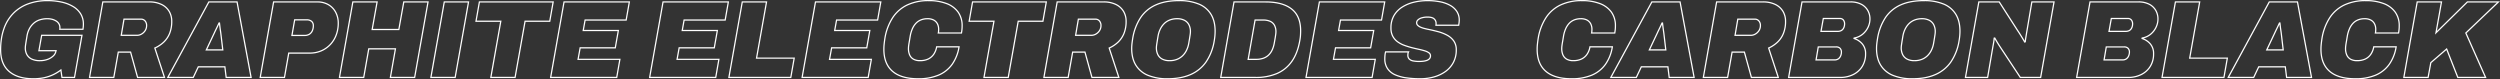
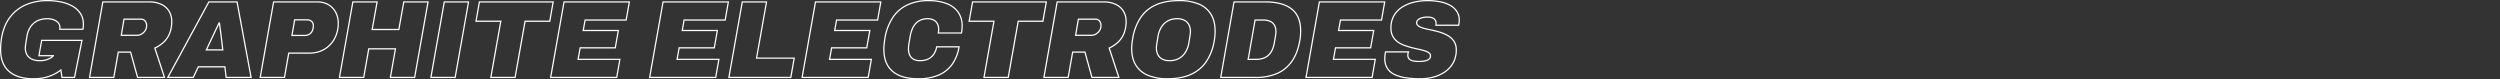
<svg xmlns="http://www.w3.org/2000/svg" width="2004.365" height="63.656" viewBox="0 0 2004.365 63.656">
  <rect x="0" y="0" width="2004.365" height="63.656" fill="#333333" stroke="none" />
  <g id="グループ_56452" data-name="グループ 56452" transform="translate(27.012 -566.9)">
-     <path id="パス_69085" data-name="パス 69085" d="M31.944,1.056q-13.64,0-20.592-5.984T4.4-22.616a39.913,39.913,0,0,1,.22-4.136q.22-2.112.572-4.4A43.415,43.415,0,0,1,11.484-47.96,28.734,28.734,0,0,1,23.276-58.168,39.468,39.468,0,0,1,40.3-61.6a39.6,39.6,0,0,1,14.3,2.332,20.029,20.029,0,0,1,9.284,6.82,18.531,18.531,0,0,1,3.256,11.176q0,1.32-.132,2.728t-.4,2.9H48.048a9.735,9.735,0,0,0,.22-1.54q.044-.748.044-1.364A9.486,9.486,0,0,0,47.3-43.076a7.138,7.138,0,0,0-2.948-2.948,10.222,10.222,0,0,0-4.928-1.056,13.817,13.817,0,0,0-5.456,1.012,11.414,11.414,0,0,0-4.048,2.86,15.661,15.661,0,0,0-2.772,4.444,25.583,25.583,0,0,0-1.628,5.676q-.44,2.728-.748,4.444t-.44,2.728q-.132,1.012-.176,1.628t-.044,1.144a12.574,12.574,0,0,0,.968,5.1,7.11,7.11,0,0,0,3.036,3.388,10.4,10.4,0,0,0,5.236,1.188,15.045,15.045,0,0,0,6.6-1.32A11.217,11.217,0,0,0,44.4-18.612a15.105,15.105,0,0,0,2.332-5.94H64.68a33.294,33.294,0,0,1-5.5,13.992A25.634,25.634,0,0,1,48.312-1.892,40.914,40.914,0,0,1,31.944,1.056ZM63.448,0,96.36-60.544h22.616L130.24,0H110.264l-1.056-8.536h-21.3L83.864,0ZM94.336-22.088h13.2l-1.144-9.68-.352-2.992q-.176-1.5-.4-2.948t-.4-2.948l-.352-2.992h-.352q-.88,1.936-1.848,3.916t-1.892,3.96q-.924,1.98-1.892,4ZM137.632,0,148.28-60.544h37.048a21.948,21.948,0,0,1,10.208,2.112,14.323,14.323,0,0,1,6.028,5.588,15.454,15.454,0,0,1,1.98,7.788,25.39,25.39,0,0,1-1.716,9.768,19.99,19.99,0,0,1-4.752,7,25.952,25.952,0,0,1-7.084,4.708L197.736,0h-21.56l-5.632-20.328h-9.856L157.08,0Zm25.432-33.792h12.76a7.008,7.008,0,0,0,3.52-1.012,8.459,8.459,0,0,0,2.9-2.772,7.261,7.261,0,0,0,1.144-4.048,5.409,5.409,0,0,0-1.232-3.7,4.115,4.115,0,0,0-3.256-1.408h-13.64ZM206.008,0l10.736-60.544h38.632a18.309,18.309,0,0,1,9.108,1.98,12.647,12.647,0,0,1,5.1,5.06,13.74,13.74,0,0,1,1.628,6.512,15.494,15.494,0,0,1-1.584,6.864,16.183,16.183,0,0,1-4.4,5.544,14.527,14.527,0,0,1-6.688,2.992l-.088.352a14.436,14.436,0,0,1,6.556,4.268A11.712,11.712,0,0,1,267.7-18.92a18.468,18.468,0,0,1-2.728,10.164,17.749,17.749,0,0,1-7.348,6.512A23.356,23.356,0,0,1,247.28,0Zm22-14.08h14.96a4.816,4.816,0,0,0,2.948-.88,5.515,5.515,0,0,0,1.8-2.332,7.915,7.915,0,0,0,.616-3.124,4.263,4.263,0,0,0-1.012-2.86,4.115,4.115,0,0,0-3.3-1.188H229.768Zm3.96-22.88h13.376a6.1,6.1,0,0,0,2.552-.484,4.387,4.387,0,0,0,1.716-1.364,5.934,5.934,0,0,0,.968-1.98,8.284,8.284,0,0,0,.308-2.244,4.9,4.9,0,0,0-.924-2.948,3.392,3.392,0,0,0-2.948-1.276h-13.2Zm73.3,38.016a40.13,40.13,0,0,1-15.62-2.728,20.509,20.509,0,0,1-9.812-8.14q-3.344-5.412-3.344-13.42a34.678,34.678,0,0,1,.22-3.828q.22-1.98.572-4.092a42.976,42.976,0,0,1,6.336-16.808,28.515,28.515,0,0,1,12.232-10.208q7.656-3.432,18.656-3.432a40.389,40.389,0,0,1,15.708,2.728,20.428,20.428,0,0,1,9.812,8.184q3.344,5.456,3.344,13.64,0,1.76-.176,3.7t-.528,3.96A41.731,41.731,0,0,1,336.2-12.584,29.351,29.351,0,0,1,323.8-2.376Q316.1,1.056,305.272,1.056Zm1.672-14.52a15.749,15.749,0,0,0,5.764-1.012,13.687,13.687,0,0,0,4.532-2.86,15.564,15.564,0,0,0,3.212-4.444,20.736,20.736,0,0,0,1.8-5.676q.44-2.552.7-4.18t.4-2.6q.132-.968.176-1.5t.044-.968a11.972,11.972,0,0,0-1.188-5.5,8.3,8.3,0,0,0-3.564-3.608,12.556,12.556,0,0,0-5.984-1.276,15.749,15.749,0,0,0-5.764,1.012,13.2,13.2,0,0,0-4.488,2.86,16.024,16.024,0,0,0-3.168,4.444,20.736,20.736,0,0,0-1.8,5.676q-.44,2.64-.7,4.268t-.4,2.6q-.132.968-.176,1.5t-.044.968a12.145,12.145,0,0,0,1.144,5.412,8.047,8.047,0,0,0,3.52,3.608A12.555,12.555,0,0,0,306.944-13.464ZM347.776,0l10.736-60.544H374.88L389.752-37.4q.968,1.408,1.98,3.036t1.936,3.168q.924,1.54,1.628,2.772l.44-.176q.176-1.76.4-3.124t.484-2.948l4.4-25.872h17.776L408.056,0h-16.28L374.968-25.432q-.792-1.232-1.848-2.992t-1.848-3.168l-.44.088q-.176,1.936-.484,3.7t-.484,2.64L365.552,0ZM436.92,0l10.736-60.544h38.632a18.309,18.309,0,0,1,9.108,1.98,12.647,12.647,0,0,1,5.1,5.06,13.74,13.74,0,0,1,1.628,6.512,15.494,15.494,0,0,1-1.584,6.864,16.183,16.183,0,0,1-4.4,5.544,14.527,14.527,0,0,1-6.688,2.992l-.088.352a14.436,14.436,0,0,1,6.556,4.268,11.712,11.712,0,0,1,2.684,8.052A18.468,18.468,0,0,1,495.88-8.756a17.749,17.749,0,0,1-7.348,6.512A23.356,23.356,0,0,1,478.192,0Zm22-14.08h14.96a4.816,4.816,0,0,0,2.948-.88,5.515,5.515,0,0,0,1.8-2.332,7.915,7.915,0,0,0,.616-3.124,4.263,4.263,0,0,0-1.012-2.86,4.115,4.115,0,0,0-3.3-1.188H460.68Zm3.96-22.88h13.376a6.1,6.1,0,0,0,2.552-.484,4.387,4.387,0,0,0,1.716-1.364,5.933,5.933,0,0,0,.968-1.98,8.283,8.283,0,0,0,.308-2.244,4.9,4.9,0,0,0-.924-2.948,3.392,3.392,0,0,0-2.948-1.276h-13.2ZM505.384,0,516.12-60.544h19.448L527.56-15.488h30.184L555.016,0Zm53.064,0L591.36-60.544h22.616L625.24,0H605.264l-1.056-8.536h-21.3L578.864,0Zm30.888-22.088h13.2l-1.144-9.68-.352-2.992q-.176-1.5-.4-2.948t-.4-2.948l-.352-2.992h-.352q-.88,1.936-1.848,3.916t-1.892,3.96q-.924,1.98-1.892,4ZM660.352,1.056q-13.64,0-20.592-5.984t-6.952-17.688a39.913,39.913,0,0,1,.22-4.136q.22-2.112.572-4.4a43.416,43.416,0,0,1,6.292-16.808,28.734,28.734,0,0,1,11.792-10.208A39.468,39.468,0,0,1,668.712-61.6a39.6,39.6,0,0,1,14.3,2.332,20.028,20.028,0,0,1,9.284,6.82,18.531,18.531,0,0,1,3.256,11.176q0,1.32-.132,2.728t-.4,2.9H676.456a9.733,9.733,0,0,0,.22-1.54q.044-.748.044-1.364a9.486,9.486,0,0,0-1.012-4.532,7.138,7.138,0,0,0-2.948-2.948,10.222,10.222,0,0,0-4.928-1.056,13.817,13.817,0,0,0-5.456,1.012,11.414,11.414,0,0,0-4.048,2.86,15.66,15.66,0,0,0-2.772,4.444,25.582,25.582,0,0,0-1.628,5.676q-.44,2.728-.748,4.444t-.44,2.728q-.132,1.012-.176,1.628t-.044,1.144a12.575,12.575,0,0,0,.968,5.1,7.11,7.11,0,0,0,3.036,3.388,10.4,10.4,0,0,0,5.236,1.188,15.045,15.045,0,0,0,6.6-1.32,11.217,11.217,0,0,0,4.444-3.828,15.106,15.106,0,0,0,2.332-5.94h17.952a33.294,33.294,0,0,1-5.5,13.992A25.633,25.633,0,0,1,676.72-1.892,40.914,40.914,0,0,1,660.352,1.056ZM699.248,0l10.736-60.544h19.448l-4.4,24.728L750.2-60.544h24.9l-26.136,24.9L764.808,0H742.544l-8.976-22.792L720.9-11.88,718.7,0Z" transform="translate(1201 629)" fill="none" stroke="#fff" stroke-width="1" />
-     <path id="パス_69084" data-name="パス 69084" d="M30.8,1.056q-12.584,0-19.448-5.852T4.488-22.264a56.7,56.7,0,0,1,.66-8.844,44.135,44.135,0,0,1,1.892-7.7A33.111,33.111,0,0,1,14.7-51.436a32.271,32.271,0,0,1,11.968-7.612A44.134,44.134,0,0,1,41.976-61.6a52.081,52.081,0,0,1,11.44,1.188,30.53,30.53,0,0,1,9.2,3.564,17.741,17.741,0,0,1,6.072,5.9A15.521,15.521,0,0,1,70.84-42.68q0,.968-.088,1.98t-.264,2.068H51.92a2.728,2.728,0,0,0,.088-.66v-.66a5.961,5.961,0,0,0-.748-2.992A6.542,6.542,0,0,0,49.1-45.188,11.006,11.006,0,0,0,45.892-46.6a15.075,15.075,0,0,0-3.916-.484,19.549,19.549,0,0,0-6.2.924,13.648,13.648,0,0,0-4.84,2.772,15.879,15.879,0,0,0-3.432,4.4,18.569,18.569,0,0,0-1.892,5.9q-.44,2.64-.7,4.268t-.4,2.6q-.132.968-.176,1.5t-.044.968a10.923,10.923,0,0,0,1.32,5.544,8.662,8.662,0,0,0,3.916,3.52,15.291,15.291,0,0,0,6.556,1.232,17.622,17.622,0,0,0,5.852-.968A13.069,13.069,0,0,0,46.6-17.16a6.877,6.877,0,0,0,2.244-4.048l.088-.264H35.2l2.2-12.32H69.7L63.712,0H53.68L52.8-5.984a33.992,33.992,0,0,1-6.424,3.872A33.418,33.418,0,0,1,39.116.264,41.057,41.057,0,0,1,30.8,1.056ZM75.768,0,86.416-60.544h37.048a21.948,21.948,0,0,1,10.208,2.112,14.323,14.323,0,0,1,6.028,5.588,15.454,15.454,0,0,1,1.98,7.788,25.39,25.39,0,0,1-1.716,9.768,19.99,19.99,0,0,1-4.752,7,25.952,25.952,0,0,1-7.084,4.708L135.872,0h-21.56L108.68-20.328H98.824L95.216,0ZM101.2-33.792h12.76a7.008,7.008,0,0,0,3.52-1.012,8.459,8.459,0,0,0,2.9-2.772,7.261,7.261,0,0,0,1.144-4.048,5.409,5.409,0,0,0-1.232-3.7,4.115,4.115,0,0,0-3.256-1.408H103.4ZM138.512,0l32.912-60.544H194.04L205.3,0H185.328l-1.056-8.536h-21.3L158.928,0ZM169.4-22.088h13.2l-1.144-9.68L181.1-34.76q-.176-1.5-.4-2.948t-.4-2.948l-.352-2.992h-.352q-.88,1.936-1.848,3.916t-1.892,3.96q-.924,1.98-1.892,4ZM212.608,0l10.736-60.544h35.024a17.406,17.406,0,0,1,8.844,2.156,15.228,15.228,0,0,1,5.852,6.028,18.262,18.262,0,0,1,2.112,8.888,26.556,26.556,0,0,1-1.628,9.372,22.666,22.666,0,0,1-4.664,7.612,21.8,21.8,0,0,1-7.216,5.1,22.938,22.938,0,0,1-9.372,1.848H235.488L232.056,0ZM238.04-33.7h10.12a6.942,6.942,0,0,0,4-1.056,6.35,6.35,0,0,0,2.288-2.816,9.8,9.8,0,0,0,.748-3.872,4.5,4.5,0,0,0-1.364-3.52,5.935,5.935,0,0,0-4.092-1.232h-9.5ZM276.144,0,286.88-60.544h19.448l-3.96,22.088h21.384l3.96-22.088H347.16L336.424,0H316.976l4.048-22.968H299.64L295.592,0Zm73.3,0,10.736-60.544h19.448L368.9,0ZM397.5,0,405.5-45.056H385.616l2.728-15.488H447.48l-2.728,15.488h-19.8L416.944,0Zm47.96,0,10.736-60.544h52.36L506-46.024H473.088l-1.5,8.36h28.16l-2.464,13.9h-28.16l-1.672,9.24h33.528L498.432,0Zm79.376,0,10.736-60.544h52.36l-2.552,14.52H552.464l-1.5,8.36h28.16l-2.464,13.9H548.5l-1.672,9.24H580.36L577.808,0Zm63.536,0L599.1-60.544h19.448l-8.008,45.056h30.184L638,0Zm58.7,0L657.8-60.544h52.36l-2.552,14.52H674.7l-1.5,8.36h28.16L698.9-23.76h-28.16l-1.672,9.24h33.528L700.04,0Zm93.1,1.056q-13.64,0-20.592-5.984t-6.952-17.688a39.913,39.913,0,0,1,.22-4.136q.22-2.112.572-4.4a43.416,43.416,0,0,1,6.292-16.808A28.734,28.734,0,0,1,731.5-58.168,39.468,39.468,0,0,1,748.528-61.6a39.6,39.6,0,0,1,14.3,2.332,20.028,20.028,0,0,1,9.284,6.82,18.531,18.531,0,0,1,3.256,11.176q0,1.32-.132,2.728t-.4,2.9H756.272a9.733,9.733,0,0,0,.22-1.54q.044-.748.044-1.364a9.486,9.486,0,0,0-1.012-4.532,7.138,7.138,0,0,0-2.948-2.948,10.222,10.222,0,0,0-4.928-1.056,13.817,13.817,0,0,0-5.456,1.012,11.414,11.414,0,0,0-4.048,2.86,15.66,15.66,0,0,0-2.772,4.444,25.582,25.582,0,0,0-1.628,5.676q-.44,2.728-.748,4.444t-.44,2.728q-.132,1.012-.176,1.628t-.044,1.144a12.575,12.575,0,0,0,.968,5.1,7.11,7.11,0,0,0,3.036,3.388,10.4,10.4,0,0,0,5.236,1.188,15.045,15.045,0,0,0,6.6-1.32,11.217,11.217,0,0,0,4.444-3.828,15.106,15.106,0,0,0,2.332-5.94H772.9a33.294,33.294,0,0,1-5.5,13.992,25.633,25.633,0,0,1-10.868,8.668A40.914,40.914,0,0,1,740.168,1.056ZM792.88,0l8.008-45.056H781l2.728-15.488h59.136l-2.728,15.488h-19.8L812.328,0Zm48.048,0,10.648-60.544h37.048a21.948,21.948,0,0,1,10.208,2.112,14.323,14.323,0,0,1,6.028,5.588,15.454,15.454,0,0,1,1.98,7.788,25.39,25.39,0,0,1-1.716,9.768,19.99,19.99,0,0,1-4.752,7,25.952,25.952,0,0,1-7.084,4.708L901.032,0h-21.56L873.84-20.328h-9.856L860.376,0ZM866.36-33.792h12.76a7.008,7.008,0,0,0,3.52-1.012,8.46,8.46,0,0,0,2.9-2.772,7.262,7.262,0,0,0,1.144-4.048,5.409,5.409,0,0,0-1.232-3.7,4.115,4.115,0,0,0-3.256-1.408H868.56ZM940.1,1.056a40.13,40.13,0,0,1-15.62-2.728,20.508,20.508,0,0,1-9.812-8.14q-3.344-5.412-3.344-13.42a34.678,34.678,0,0,1,.22-3.828q.22-1.98.572-4.092a42.977,42.977,0,0,1,6.336-16.808,28.515,28.515,0,0,1,12.232-10.208q7.656-3.432,18.656-3.432a40.389,40.389,0,0,1,15.708,2.728,20.429,20.429,0,0,1,9.812,8.184q3.344,5.456,3.344,13.64,0,1.76-.176,3.7t-.528,3.96a41.732,41.732,0,0,1-6.468,16.808A29.351,29.351,0,0,1,958.628-2.376Q950.928,1.056,940.1,1.056Zm1.672-14.52a15.749,15.749,0,0,0,5.764-1.012,13.687,13.687,0,0,0,4.532-2.86,15.563,15.563,0,0,0,3.212-4.444,20.736,20.736,0,0,0,1.8-5.676q.44-2.552.7-4.18t.4-2.6q.132-.968.176-1.5t.044-.968a11.972,11.972,0,0,0-1.188-5.5,8.3,8.3,0,0,0-3.564-3.608,12.556,12.556,0,0,0-5.984-1.276,15.749,15.749,0,0,0-5.764,1.012,13.2,13.2,0,0,0-4.488,2.86,16.022,16.022,0,0,0-3.168,4.444,20.736,20.736,0,0,0-1.8,5.676q-.44,2.64-.7,4.268t-.4,2.6q-.132.968-.176,1.5t-.044.968a12.145,12.145,0,0,0,1.144,5.412,8.047,8.047,0,0,0,3.52,3.608A12.555,12.555,0,0,0,941.776-13.464ZM982.7,0l10.648-60.544h25.344q13.64,0,20.856,5.676T1046.76-37.4q0,1.848-.132,3.828a32.329,32.329,0,0,1-.572,4.18q-1.76,10.032-6.38,16.544a28.1,28.1,0,0,1-11.88,9.68A42.544,42.544,0,0,1,1010.68,0Zm22-14.52h6.424a16.983,16.983,0,0,0,5.72-.88,11.812,11.812,0,0,0,4.224-2.552,13.422,13.422,0,0,0,2.9-4.136,21.915,21.915,0,0,0,1.672-5.544q.616-3.344.88-5.06t.352-2.552a13.554,13.554,0,0,0,.088-1.364,10.932,10.932,0,0,0-1.1-5.1,7.25,7.25,0,0,0-3.344-3.212,13.347,13.347,0,0,0-5.852-1.1h-6.424ZM1051.072,0l10.736-60.544h52.36l-2.552,14.52H1078.7l-1.5,8.36h28.16l-2.464,13.9h-28.16l-1.672,9.24H1106.6L1104.048,0Zm91.608,1.056a79.181,79.181,0,0,1-11.264-.748A32.763,32.763,0,0,1,1122.4-2.2a14.237,14.237,0,0,1-5.984-4.928,13.762,13.762,0,0,1-2.156-7.92q0-1.232.132-2.684a16.555,16.555,0,0,1,.484-2.772h18.392a4.344,4.344,0,0,0-.44,1.364,9.648,9.648,0,0,0-.088,1.276,4.132,4.132,0,0,0,1.144,3.124,6.16,6.16,0,0,0,3.168,1.5,23.956,23.956,0,0,0,4.576.4q1.32,0,2.9-.132a14.628,14.628,0,0,0,3.036-.572,5.574,5.574,0,0,0,2.376-1.364,3.389,3.389,0,0,0,.924-2.508,2.807,2.807,0,0,0-1.232-2.332,11.111,11.111,0,0,0-3.344-1.584q-2.112-.66-4.752-1.232t-5.456-1.276q-3.08-.792-6.116-1.892a21.9,21.9,0,0,1-5.456-2.86,13.159,13.159,0,0,1-3.872-4.444,13.621,13.621,0,0,1-1.452-6.556,19.331,19.331,0,0,1,2.552-10.252,20.229,20.229,0,0,1,6.776-6.776,31.079,31.079,0,0,1,9.416-3.784A46.8,46.8,0,0,1,1148.4-61.6a52.1,52.1,0,0,1,10.12.924,27.122,27.122,0,0,1,8.1,2.86,15.21,15.21,0,0,1,5.368,4.884,12.455,12.455,0,0,1,1.936,7q0,.7-.088,1.584t-.352,2.464h-18.216a7.163,7.163,0,0,0,.088-.924v-.66a4.612,4.612,0,0,0-1.54-3.476q-1.54-1.452-5.236-1.452a15.6,15.6,0,0,0-4.884.66,7.156,7.156,0,0,0-2.948,1.672,3.088,3.088,0,0,0-.968,2.156,2.81,2.81,0,0,0,.7,1.936,6.664,6.664,0,0,0,2.024,1.452,16.669,16.669,0,0,0,3.124,1.144q1.8.484,4,.924,3.432.7,7.26,1.716a34,34,0,0,1,7.172,2.772,15.408,15.408,0,0,1,5.412,4.62,12.079,12.079,0,0,1,2.068,7.26,21.025,21.025,0,0,1-2.332,10.076,21.063,21.063,0,0,1-6.38,7.26,29.181,29.181,0,0,1-9.24,4.356A40.333,40.333,0,0,1,1142.68,1.056Z" transform="translate(-31 629)" fill="none" stroke="#fff" stroke-width="1" />
+     <path id="パス_69084" data-name="パス 69084" d="M30.8,1.056q-12.584,0-19.448-5.852T4.488-22.264a56.7,56.7,0,0,1,.66-8.844,44.135,44.135,0,0,1,1.892-7.7A33.111,33.111,0,0,1,14.7-51.436a32.271,32.271,0,0,1,11.968-7.612A44.134,44.134,0,0,1,41.976-61.6a52.081,52.081,0,0,1,11.44,1.188,30.53,30.53,0,0,1,9.2,3.564,17.741,17.741,0,0,1,6.072,5.9A15.521,15.521,0,0,1,70.84-42.68q0,.968-.088,1.98t-.264,2.068H51.92a2.728,2.728,0,0,0,.088-.66v-.66a5.961,5.961,0,0,0-.748-2.992A6.542,6.542,0,0,0,49.1-45.188,11.006,11.006,0,0,0,45.892-46.6a15.075,15.075,0,0,0-3.916-.484,19.549,19.549,0,0,0-6.2.924,13.648,13.648,0,0,0-4.84,2.772,15.879,15.879,0,0,0-3.432,4.4,18.569,18.569,0,0,0-1.892,5.9q-.44,2.64-.7,4.268t-.4,2.6q-.132.968-.176,1.5t-.044.968a10.923,10.923,0,0,0,1.32,5.544,8.662,8.662,0,0,0,3.916,3.52,15.291,15.291,0,0,0,6.556,1.232,17.622,17.622,0,0,0,5.852-.968A13.069,13.069,0,0,0,46.6-17.16l.088-.264H35.2l2.2-12.32H69.7L63.712,0H53.68L52.8-5.984a33.992,33.992,0,0,1-6.424,3.872A33.418,33.418,0,0,1,39.116.264,41.057,41.057,0,0,1,30.8,1.056ZM75.768,0,86.416-60.544h37.048a21.948,21.948,0,0,1,10.208,2.112,14.323,14.323,0,0,1,6.028,5.588,15.454,15.454,0,0,1,1.98,7.788,25.39,25.39,0,0,1-1.716,9.768,19.99,19.99,0,0,1-4.752,7,25.952,25.952,0,0,1-7.084,4.708L135.872,0h-21.56L108.68-20.328H98.824L95.216,0ZM101.2-33.792h12.76a7.008,7.008,0,0,0,3.52-1.012,8.459,8.459,0,0,0,2.9-2.772,7.261,7.261,0,0,0,1.144-4.048,5.409,5.409,0,0,0-1.232-3.7,4.115,4.115,0,0,0-3.256-1.408H103.4ZM138.512,0l32.912-60.544H194.04L205.3,0H185.328l-1.056-8.536h-21.3L158.928,0ZM169.4-22.088h13.2l-1.144-9.68L181.1-34.76q-.176-1.5-.4-2.948t-.4-2.948l-.352-2.992h-.352q-.88,1.936-1.848,3.916t-1.892,3.96q-.924,1.98-1.892,4ZM212.608,0l10.736-60.544h35.024a17.406,17.406,0,0,1,8.844,2.156,15.228,15.228,0,0,1,5.852,6.028,18.262,18.262,0,0,1,2.112,8.888,26.556,26.556,0,0,1-1.628,9.372,22.666,22.666,0,0,1-4.664,7.612,21.8,21.8,0,0,1-7.216,5.1,22.938,22.938,0,0,1-9.372,1.848H235.488L232.056,0ZM238.04-33.7h10.12a6.942,6.942,0,0,0,4-1.056,6.35,6.35,0,0,0,2.288-2.816,9.8,9.8,0,0,0,.748-3.872,4.5,4.5,0,0,0-1.364-3.52,5.935,5.935,0,0,0-4.092-1.232h-9.5ZM276.144,0,286.88-60.544h19.448l-3.96,22.088h21.384l3.96-22.088H347.16L336.424,0H316.976l4.048-22.968H299.64L295.592,0Zm73.3,0,10.736-60.544h19.448L368.9,0ZM397.5,0,405.5-45.056H385.616l2.728-15.488H447.48l-2.728,15.488h-19.8L416.944,0Zm47.96,0,10.736-60.544h52.36L506-46.024H473.088l-1.5,8.36h28.16l-2.464,13.9h-28.16l-1.672,9.24h33.528L498.432,0Zm79.376,0,10.736-60.544h52.36l-2.552,14.52H552.464l-1.5,8.36h28.16l-2.464,13.9H548.5l-1.672,9.24H580.36L577.808,0Zm63.536,0L599.1-60.544h19.448l-8.008,45.056h30.184L638,0Zm58.7,0L657.8-60.544h52.36l-2.552,14.52H674.7l-1.5,8.36h28.16L698.9-23.76h-28.16l-1.672,9.24h33.528L700.04,0Zm93.1,1.056q-13.64,0-20.592-5.984t-6.952-17.688a39.913,39.913,0,0,1,.22-4.136q.22-2.112.572-4.4a43.416,43.416,0,0,1,6.292-16.808A28.734,28.734,0,0,1,731.5-58.168,39.468,39.468,0,0,1,748.528-61.6a39.6,39.6,0,0,1,14.3,2.332,20.028,20.028,0,0,1,9.284,6.82,18.531,18.531,0,0,1,3.256,11.176q0,1.32-.132,2.728t-.4,2.9H756.272a9.733,9.733,0,0,0,.22-1.54q.044-.748.044-1.364a9.486,9.486,0,0,0-1.012-4.532,7.138,7.138,0,0,0-2.948-2.948,10.222,10.222,0,0,0-4.928-1.056,13.817,13.817,0,0,0-5.456,1.012,11.414,11.414,0,0,0-4.048,2.86,15.66,15.66,0,0,0-2.772,4.444,25.582,25.582,0,0,0-1.628,5.676q-.44,2.728-.748,4.444t-.44,2.728q-.132,1.012-.176,1.628t-.044,1.144a12.575,12.575,0,0,0,.968,5.1,7.11,7.11,0,0,0,3.036,3.388,10.4,10.4,0,0,0,5.236,1.188,15.045,15.045,0,0,0,6.6-1.32,11.217,11.217,0,0,0,4.444-3.828,15.106,15.106,0,0,0,2.332-5.94H772.9a33.294,33.294,0,0,1-5.5,13.992,25.633,25.633,0,0,1-10.868,8.668A40.914,40.914,0,0,1,740.168,1.056ZM792.88,0l8.008-45.056H781l2.728-15.488h59.136l-2.728,15.488h-19.8L812.328,0Zm48.048,0,10.648-60.544h37.048a21.948,21.948,0,0,1,10.208,2.112,14.323,14.323,0,0,1,6.028,5.588,15.454,15.454,0,0,1,1.98,7.788,25.39,25.39,0,0,1-1.716,9.768,19.99,19.99,0,0,1-4.752,7,25.952,25.952,0,0,1-7.084,4.708L901.032,0h-21.56L873.84-20.328h-9.856L860.376,0ZM866.36-33.792h12.76a7.008,7.008,0,0,0,3.52-1.012,8.46,8.46,0,0,0,2.9-2.772,7.262,7.262,0,0,0,1.144-4.048,5.409,5.409,0,0,0-1.232-3.7,4.115,4.115,0,0,0-3.256-1.408H868.56ZM940.1,1.056a40.13,40.13,0,0,1-15.62-2.728,20.508,20.508,0,0,1-9.812-8.14q-3.344-5.412-3.344-13.42a34.678,34.678,0,0,1,.22-3.828q.22-1.98.572-4.092a42.977,42.977,0,0,1,6.336-16.808,28.515,28.515,0,0,1,12.232-10.208q7.656-3.432,18.656-3.432a40.389,40.389,0,0,1,15.708,2.728,20.429,20.429,0,0,1,9.812,8.184q3.344,5.456,3.344,13.64,0,1.76-.176,3.7t-.528,3.96a41.732,41.732,0,0,1-6.468,16.808A29.351,29.351,0,0,1,958.628-2.376Q950.928,1.056,940.1,1.056Zm1.672-14.52a15.749,15.749,0,0,0,5.764-1.012,13.687,13.687,0,0,0,4.532-2.86,15.563,15.563,0,0,0,3.212-4.444,20.736,20.736,0,0,0,1.8-5.676q.44-2.552.7-4.18t.4-2.6q.132-.968.176-1.5t.044-.968a11.972,11.972,0,0,0-1.188-5.5,8.3,8.3,0,0,0-3.564-3.608,12.556,12.556,0,0,0-5.984-1.276,15.749,15.749,0,0,0-5.764,1.012,13.2,13.2,0,0,0-4.488,2.86,16.022,16.022,0,0,0-3.168,4.444,20.736,20.736,0,0,0-1.8,5.676q-.44,2.64-.7,4.268t-.4,2.6q-.132.968-.176,1.5t-.044.968a12.145,12.145,0,0,0,1.144,5.412,8.047,8.047,0,0,0,3.52,3.608A12.555,12.555,0,0,0,941.776-13.464ZM982.7,0l10.648-60.544h25.344q13.64,0,20.856,5.676T1046.76-37.4q0,1.848-.132,3.828a32.329,32.329,0,0,1-.572,4.18q-1.76,10.032-6.38,16.544a28.1,28.1,0,0,1-11.88,9.68A42.544,42.544,0,0,1,1010.68,0Zm22-14.52h6.424a16.983,16.983,0,0,0,5.72-.88,11.812,11.812,0,0,0,4.224-2.552,13.422,13.422,0,0,0,2.9-4.136,21.915,21.915,0,0,0,1.672-5.544q.616-3.344.88-5.06t.352-2.552a13.554,13.554,0,0,0,.088-1.364,10.932,10.932,0,0,0-1.1-5.1,7.25,7.25,0,0,0-3.344-3.212,13.347,13.347,0,0,0-5.852-1.1h-6.424ZM1051.072,0l10.736-60.544h52.36l-2.552,14.52H1078.7l-1.5,8.36h28.16l-2.464,13.9h-28.16l-1.672,9.24H1106.6L1104.048,0Zm91.608,1.056a79.181,79.181,0,0,1-11.264-.748A32.763,32.763,0,0,1,1122.4-2.2a14.237,14.237,0,0,1-5.984-4.928,13.762,13.762,0,0,1-2.156-7.92q0-1.232.132-2.684a16.555,16.555,0,0,1,.484-2.772h18.392a4.344,4.344,0,0,0-.44,1.364,9.648,9.648,0,0,0-.088,1.276,4.132,4.132,0,0,0,1.144,3.124,6.16,6.16,0,0,0,3.168,1.5,23.956,23.956,0,0,0,4.576.4q1.32,0,2.9-.132a14.628,14.628,0,0,0,3.036-.572,5.574,5.574,0,0,0,2.376-1.364,3.389,3.389,0,0,0,.924-2.508,2.807,2.807,0,0,0-1.232-2.332,11.111,11.111,0,0,0-3.344-1.584q-2.112-.66-4.752-1.232t-5.456-1.276q-3.08-.792-6.116-1.892a21.9,21.9,0,0,1-5.456-2.86,13.159,13.159,0,0,1-3.872-4.444,13.621,13.621,0,0,1-1.452-6.556,19.331,19.331,0,0,1,2.552-10.252,20.229,20.229,0,0,1,6.776-6.776,31.079,31.079,0,0,1,9.416-3.784A46.8,46.8,0,0,1,1148.4-61.6a52.1,52.1,0,0,1,10.12.924,27.122,27.122,0,0,1,8.1,2.86,15.21,15.21,0,0,1,5.368,4.884,12.455,12.455,0,0,1,1.936,7q0,.7-.088,1.584t-.352,2.464h-18.216a7.163,7.163,0,0,0,.088-.924v-.66a4.612,4.612,0,0,0-1.54-3.476q-1.54-1.452-5.236-1.452a15.6,15.6,0,0,0-4.884.66,7.156,7.156,0,0,0-2.948,1.672,3.088,3.088,0,0,0-.968,2.156,2.81,2.81,0,0,0,.7,1.936,6.664,6.664,0,0,0,2.024,1.452,16.669,16.669,0,0,0,3.124,1.144q1.8.484,4,.924,3.432.7,7.26,1.716a34,34,0,0,1,7.172,2.772,15.408,15.408,0,0,1,5.412,4.62,12.079,12.079,0,0,1,2.068,7.26,21.025,21.025,0,0,1-2.332,10.076,21.063,21.063,0,0,1-6.38,7.26,29.181,29.181,0,0,1-9.24,4.356A40.333,40.333,0,0,1,1142.68,1.056Z" transform="translate(-31 629)" fill="none" stroke="#fff" stroke-width="1" />
  </g>
</svg>